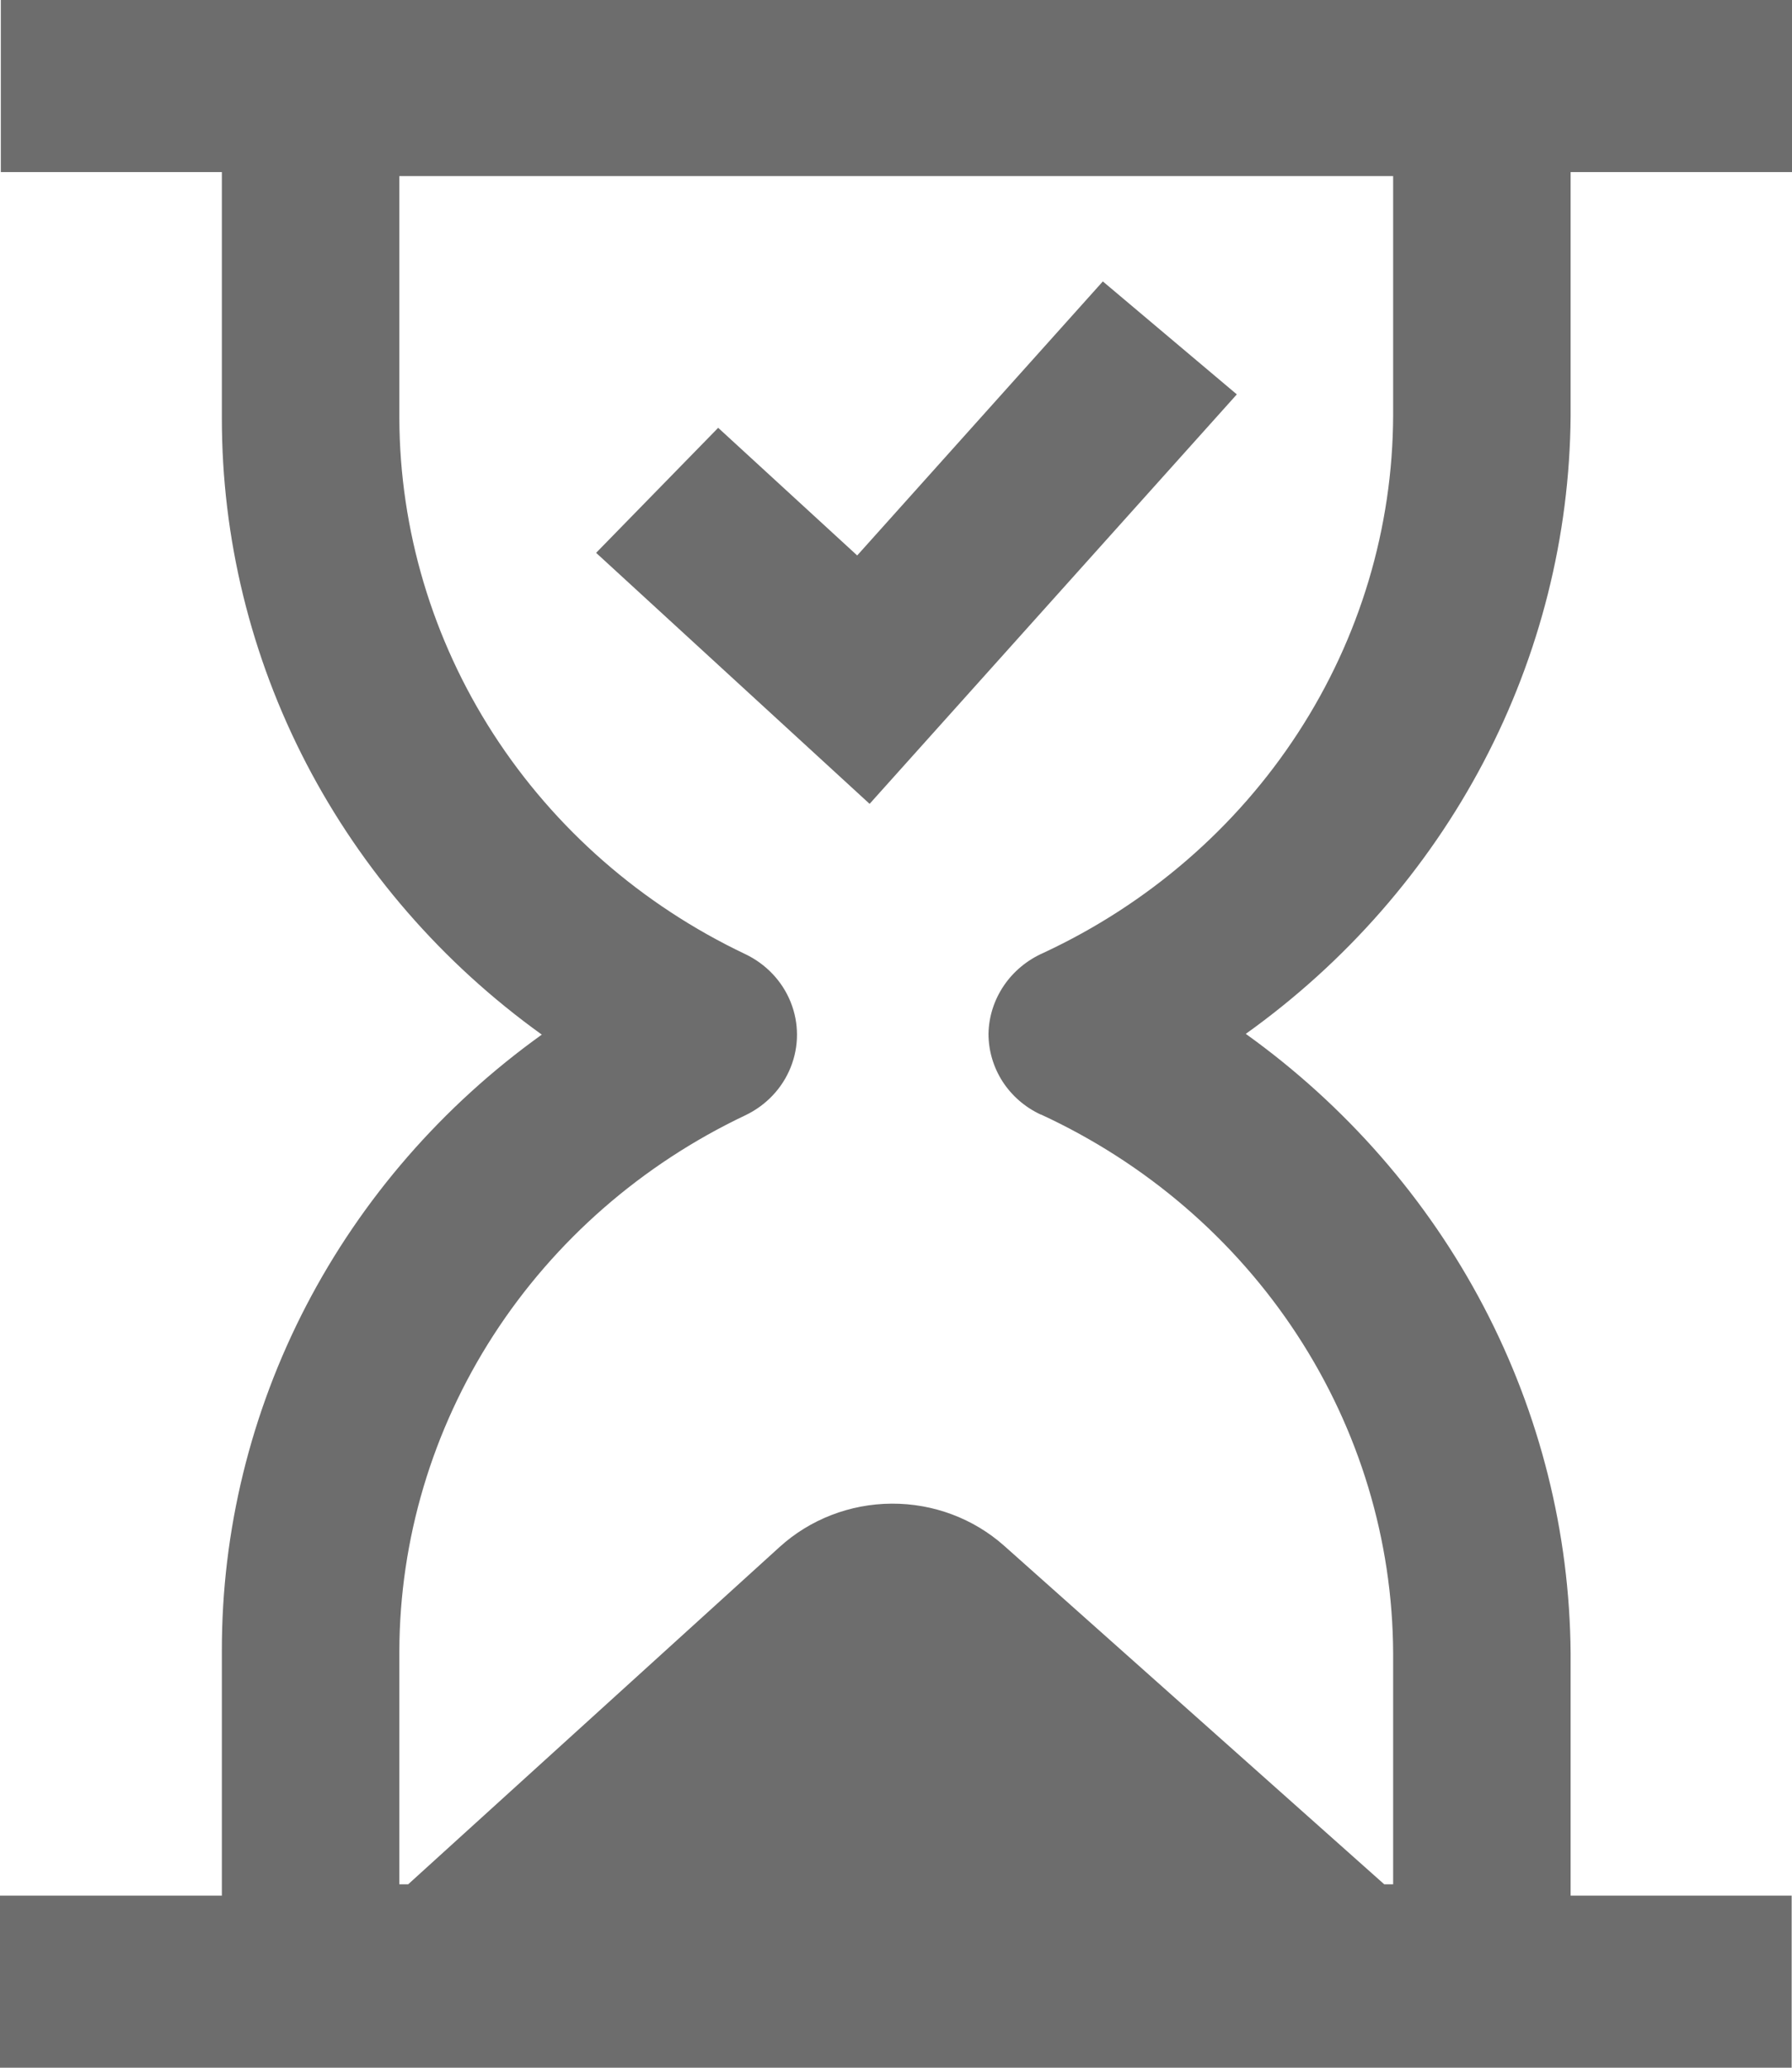
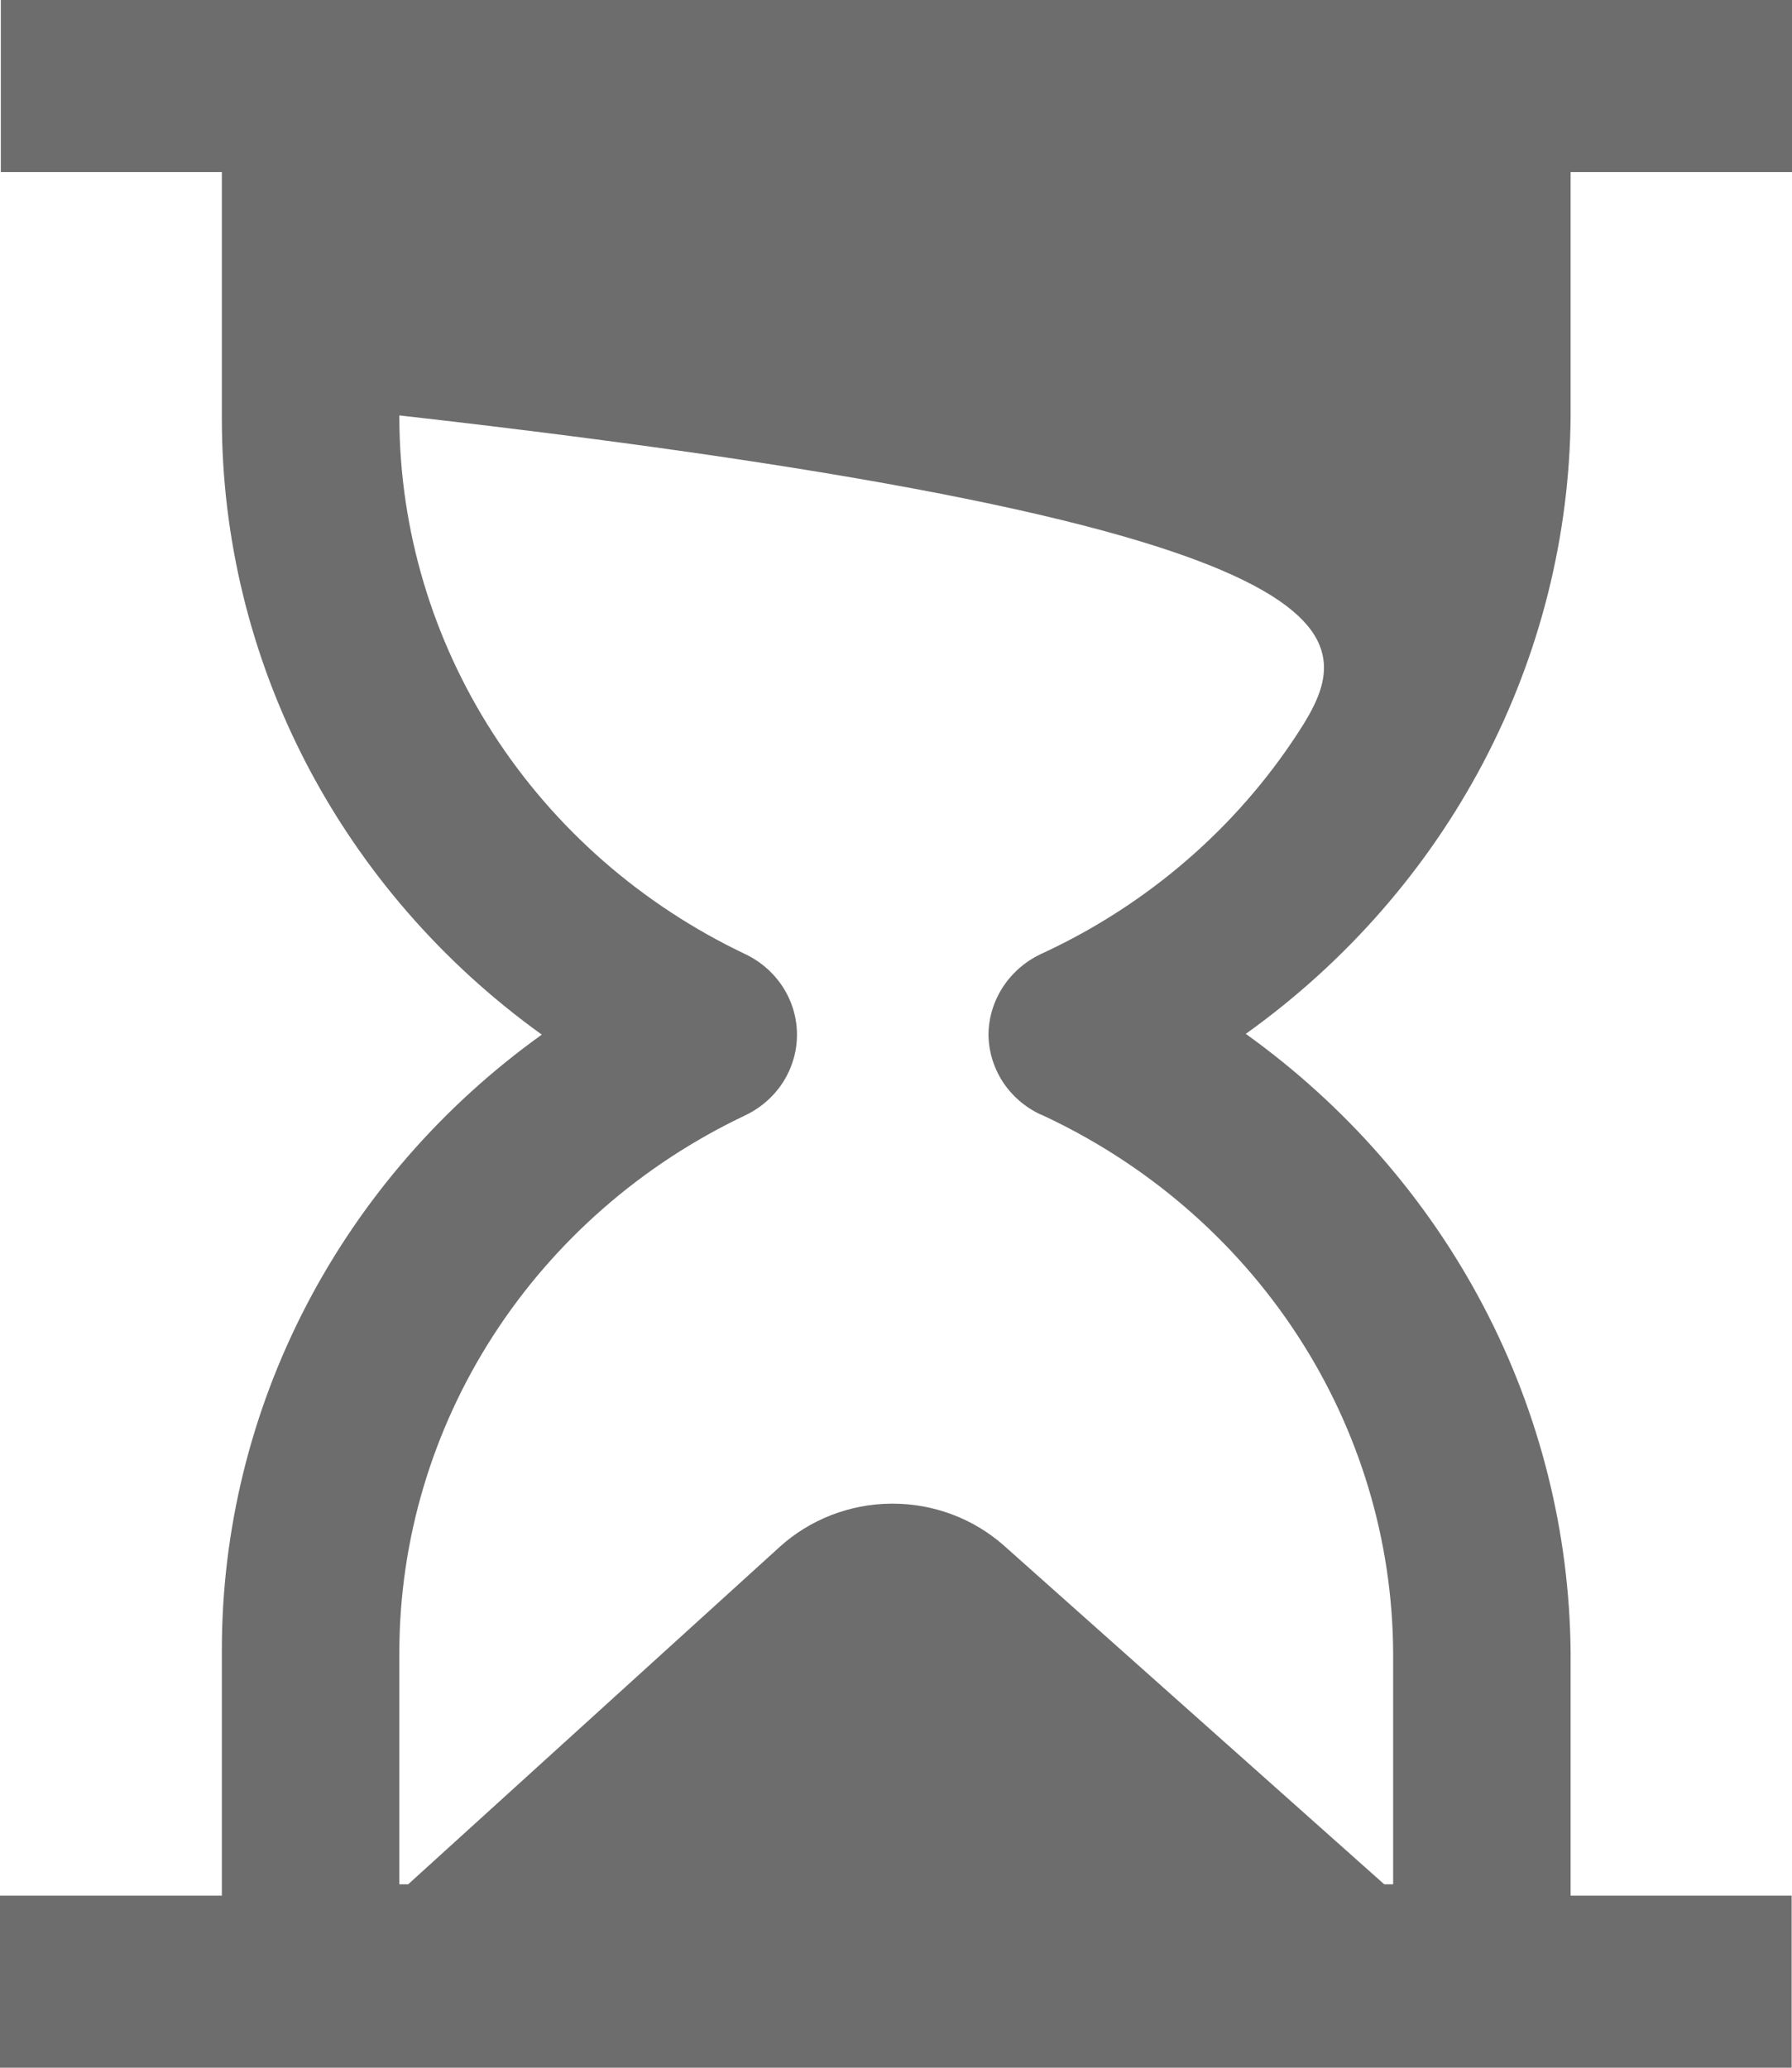
<svg xmlns="http://www.w3.org/2000/svg" width="26" height="30" viewBox="0 0 26 30" fill="none">
-   <path d="M22.788 6.035V2.497H26V0H0.012V2.497H3.219V6.069C3.218 7.807 3.637 9.522 4.443 11.075C5.25 12.628 6.42 13.976 7.861 15.011C6.42 16.044 5.25 17.391 4.443 18.943C3.637 20.495 3.217 22.209 3.219 23.947V27.503H0V30H25.995V27.503H22.788V23.983C22.774 22.233 22.342 20.511 21.524 18.952C20.706 17.393 19.525 16.04 18.075 15C19.524 13.964 20.706 12.614 21.524 11.058C22.342 9.501 22.775 7.782 22.788 6.035H22.788ZM15.103 16.17C16.627 16.874 17.914 17.981 18.818 19.363C19.722 20.745 20.206 22.346 20.213 23.983V27.339H20.084L14.57 22.428C14.125 22.032 13.542 21.813 12.938 21.816C12.333 21.819 11.753 22.044 11.312 22.444L5.922 27.339H5.794V23.955C5.799 22.334 6.272 20.747 7.159 19.373C8.047 17.999 9.313 16.893 10.815 16.181C11.116 16.037 11.351 15.789 11.472 15.485C11.594 15.181 11.594 14.844 11.472 14.54C11.351 14.237 11.116 13.988 10.815 13.844C9.313 13.131 8.048 12.025 7.16 10.651C6.273 9.277 5.8 7.69 5.794 6.069V2.555H20.213V6.027C20.208 7.658 19.73 9.255 18.832 10.634C17.935 12.013 16.655 13.119 15.139 13.825C14.905 13.928 14.706 14.092 14.565 14.3C14.424 14.508 14.346 14.751 14.342 15C14.342 15.244 14.413 15.484 14.546 15.691C14.68 15.898 14.871 16.064 15.098 16.17L15.103 16.17Z" fill="#6D6D6D" />
-   <path d="M16.001 4.083L12.437 8.059L10.42 6.207L8.649 8.021L12.617 11.663L17.945 5.722L16.001 4.083Z" fill="#6D6D6D" />
+   <path d="M22.788 6.035V2.497H26V0H0.012V2.497H3.219V6.069C3.218 7.807 3.637 9.522 4.443 11.075C5.25 12.628 6.42 13.976 7.861 15.011C6.42 16.044 5.25 17.391 4.443 18.943C3.637 20.495 3.217 22.209 3.219 23.947V27.503H0V30H25.995V27.503H22.788V23.983C22.774 22.233 22.342 20.511 21.524 18.952C20.706 17.393 19.525 16.04 18.075 15C19.524 13.964 20.706 12.614 21.524 11.058C22.342 9.501 22.775 7.782 22.788 6.035H22.788ZM15.103 16.17C16.627 16.874 17.914 17.981 18.818 19.363C19.722 20.745 20.206 22.346 20.213 23.983V27.339H20.084L14.57 22.428C14.125 22.032 13.542 21.813 12.938 21.816C12.333 21.819 11.753 22.044 11.312 22.444L5.922 27.339H5.794V23.955C5.799 22.334 6.272 20.747 7.159 19.373C8.047 17.999 9.313 16.893 10.815 16.181C11.116 16.037 11.351 15.789 11.472 15.485C11.594 15.181 11.594 14.844 11.472 14.54C11.351 14.237 11.116 13.988 10.815 13.844C9.313 13.131 8.048 12.025 7.16 10.651C6.273 9.277 5.8 7.69 5.794 6.069V2.555V6.027C20.208 7.658 19.73 9.255 18.832 10.634C17.935 12.013 16.655 13.119 15.139 13.825C14.905 13.928 14.706 14.092 14.565 14.3C14.424 14.508 14.346 14.751 14.342 15C14.342 15.244 14.413 15.484 14.546 15.691C14.68 15.898 14.871 16.064 15.098 16.17L15.103 16.17Z" fill="#6D6D6D" />
</svg>